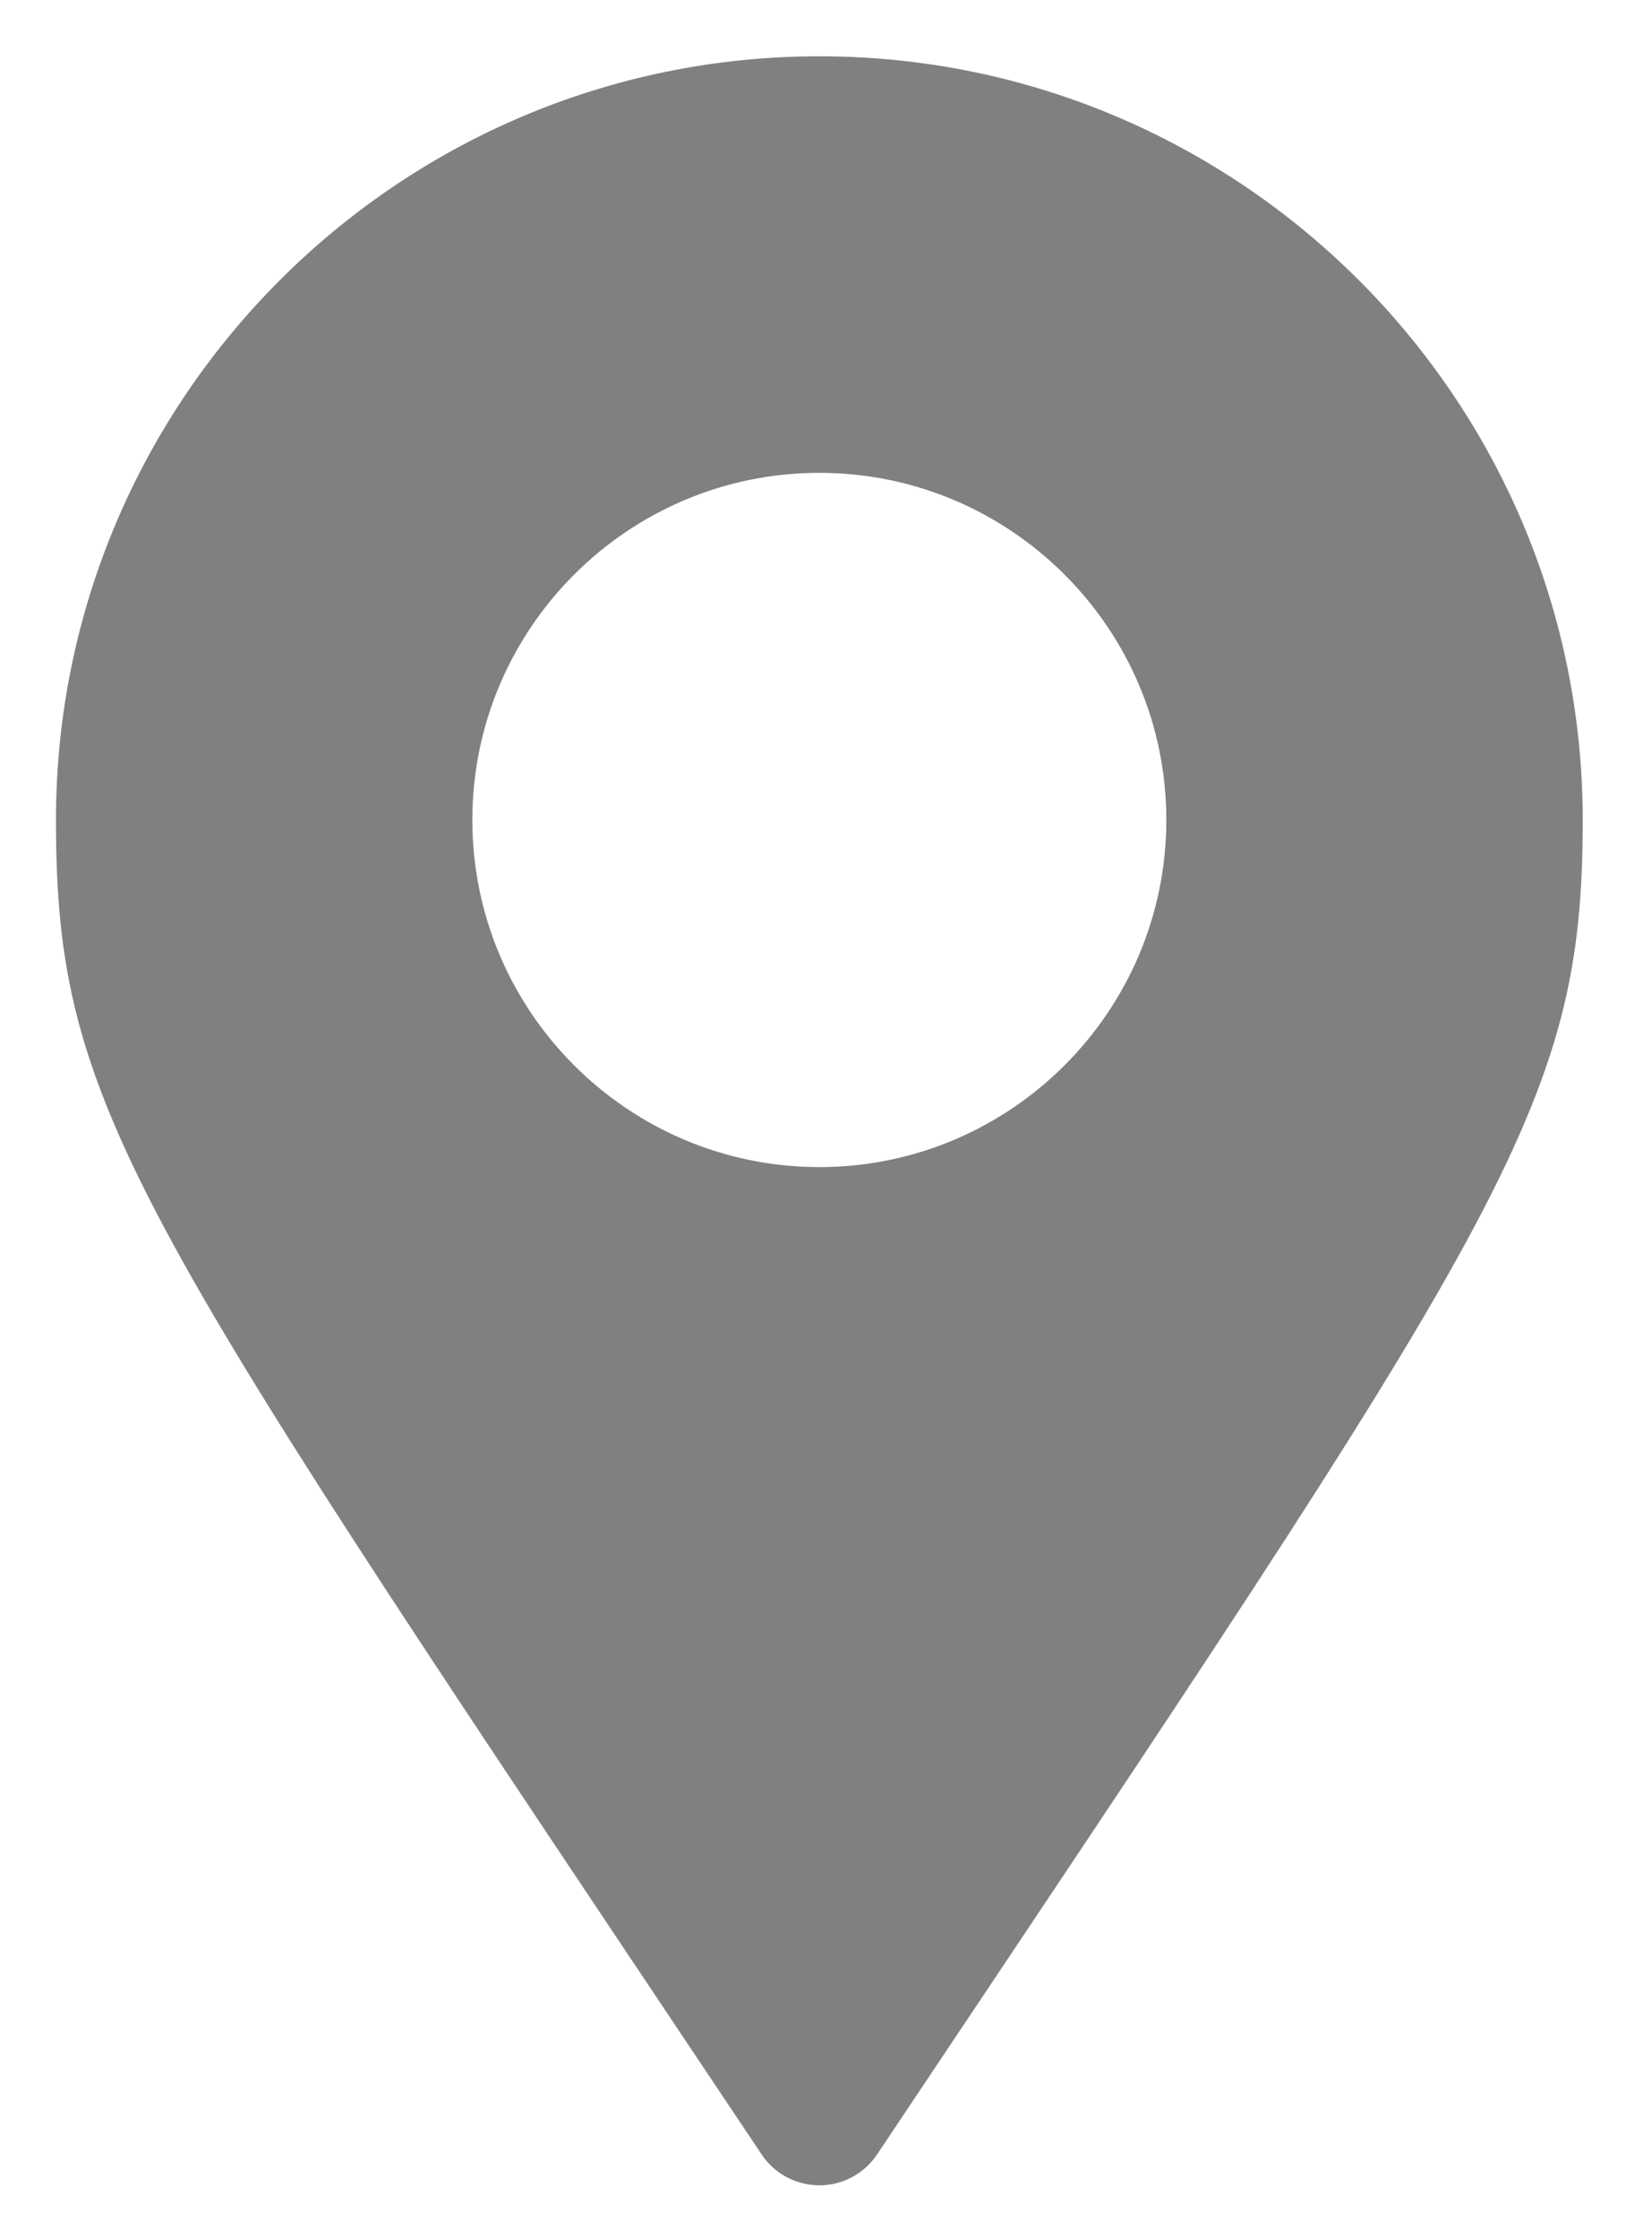
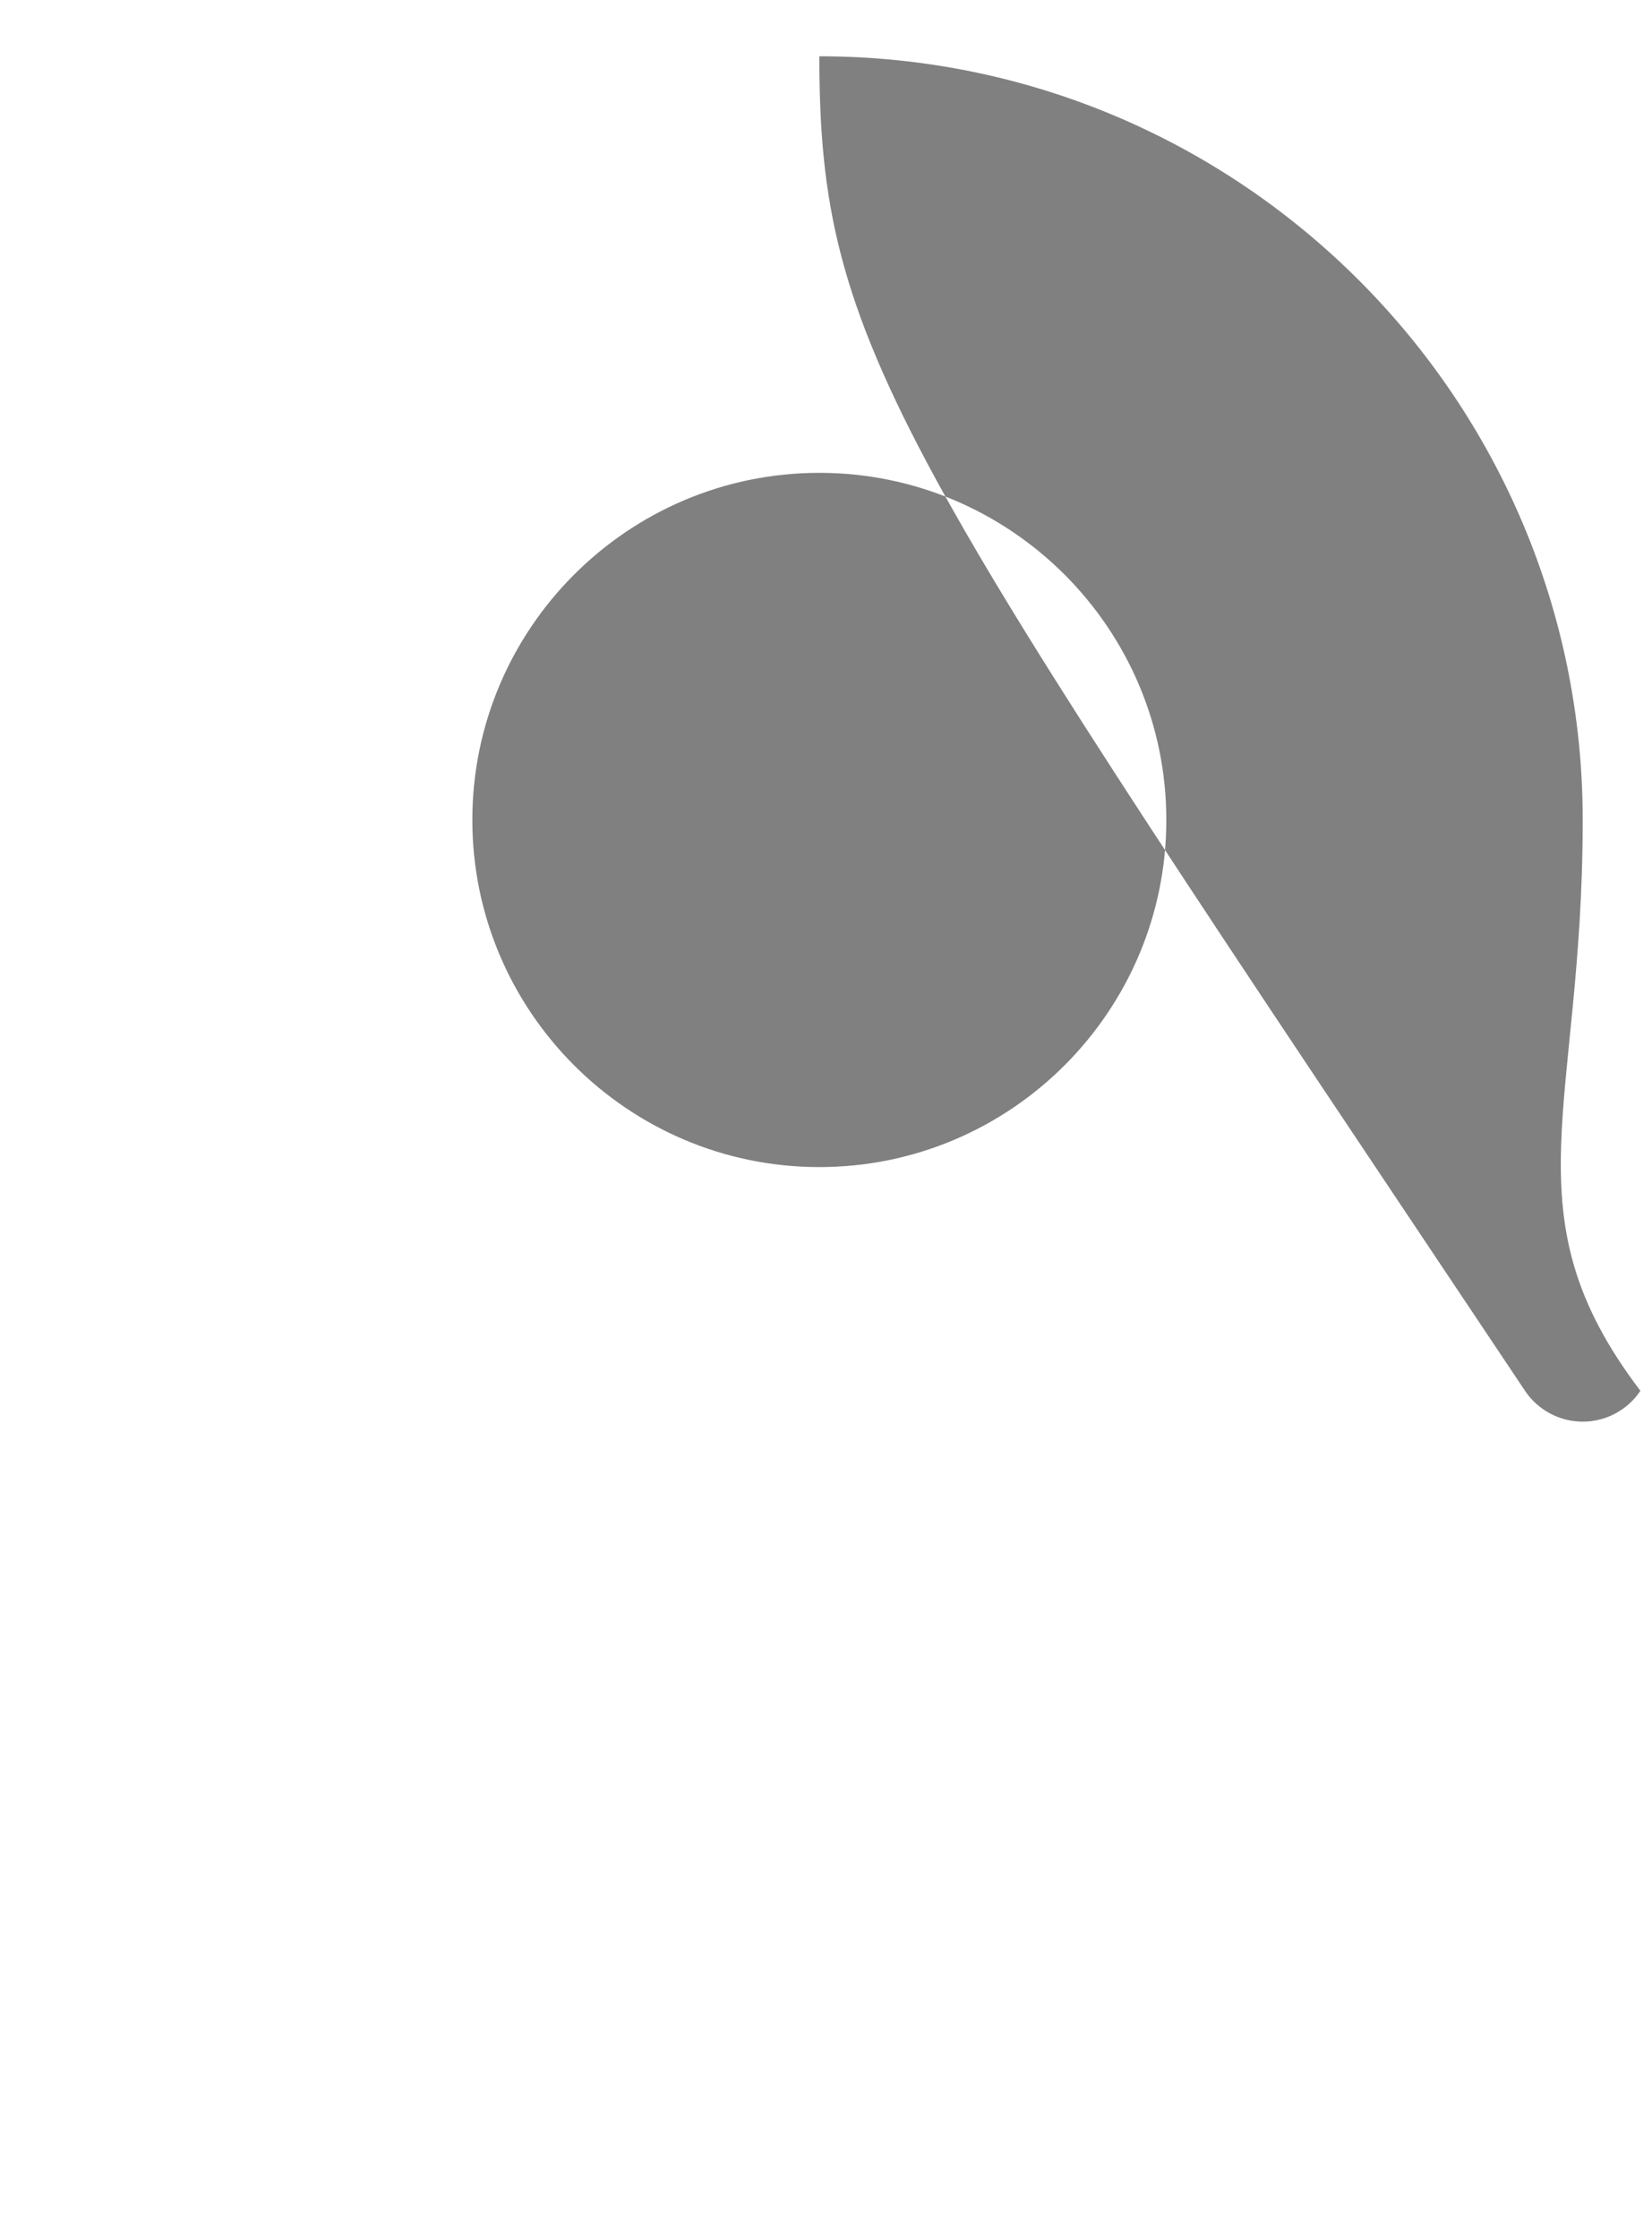
<svg xmlns="http://www.w3.org/2000/svg" xmlns:ns1="http://sodipodi.sourceforge.net/DTD/sodipodi-0.dtd" xmlns:ns2="http://www.inkscape.org/namespaces/inkscape" version="1.1" id="Layer_1" x="0px" y="0px" viewBox="0 0 31 42" xml:space="preserve" ns1:docname="maps.svg" ns2:version="1.2 (1:1.2.1+202207142221+cd75a1ee6d)" width="31" height="42">
  <defs id="defs41" />
  <ns1:namedview id="namedview39" pagecolor="#ffffff" bordercolor="#666666" borderopacity="1.0" ns2:pageshadow="2" ns2:pageopacity="0.0" ns2:pagecheckerboard="0" showgrid="false" ns2:zoom="3.25" ns2:cx="80.153846" ns2:cy="5.3846154" ns2:window-width="1920" ns2:window-height="996" ns2:window-x="0" ns2:window-y="0" ns2:window-maximized="1" ns2:current-layer="Layer_1" ns2:showpageshadow="2" ns2:deskcolor="#d1d1d1" />
  <g id="g6" style="fill:#808080" transform="matrix(0.078,0,0,0.078,-4.593,1.056)">
    <g id="g4" style="fill:#808080">
-       <path d="M 256,0 C 154.739,0 72.348,82.386 72.348,183.652 c 0,70.241 18.514,94.635 169.771,320.929 3.098,4.636 8.305,7.419 13.881,7.419 5.576,0 10.782,-2.783 13.881,-7.418 C 421.132,278.366 439.652,253.159 439.652,183.653 439.652,82.386 357.261,0 256,0 Z m 0,267.13 c -46.032,0 -83.478,-37.446 -83.478,-83.478 0,-46.032 37.446,-83.478 83.478,-83.478 46.032,0 83.478,37.446 83.478,83.478 0,46.032 -37.446,83.478 -83.478,83.478 z" id="path2" style="fill:#808080" />
+       <path d="M 256,0 c 0,70.241 18.514,94.635 169.771,320.929 3.098,4.636 8.305,7.419 13.881,7.419 5.576,0 10.782,-2.783 13.881,-7.418 C 421.132,278.366 439.652,253.159 439.652,183.653 439.652,82.386 357.261,0 256,0 Z m 0,267.13 c -46.032,0 -83.478,-37.446 -83.478,-83.478 0,-46.032 37.446,-83.478 83.478,-83.478 46.032,0 83.478,37.446 83.478,83.478 0,46.032 -37.446,83.478 -83.478,83.478 z" id="path2" style="fill:#808080" />
    </g>
  </g>
  <g id="g8">
</g>
  <g id="g10">
</g>
  <g id="g12">
</g>
  <g id="g14">
</g>
  <g id="g16">
</g>
  <g id="g18">
</g>
  <g id="g20">
</g>
  <g id="g22">
</g>
  <g id="g24">
</g>
  <g id="g26">
</g>
  <g id="g28">
</g>
  <g id="g30">
</g>
  <g id="g32">
</g>
  <g id="g34">
</g>
  <g id="g36">
</g>
</svg>